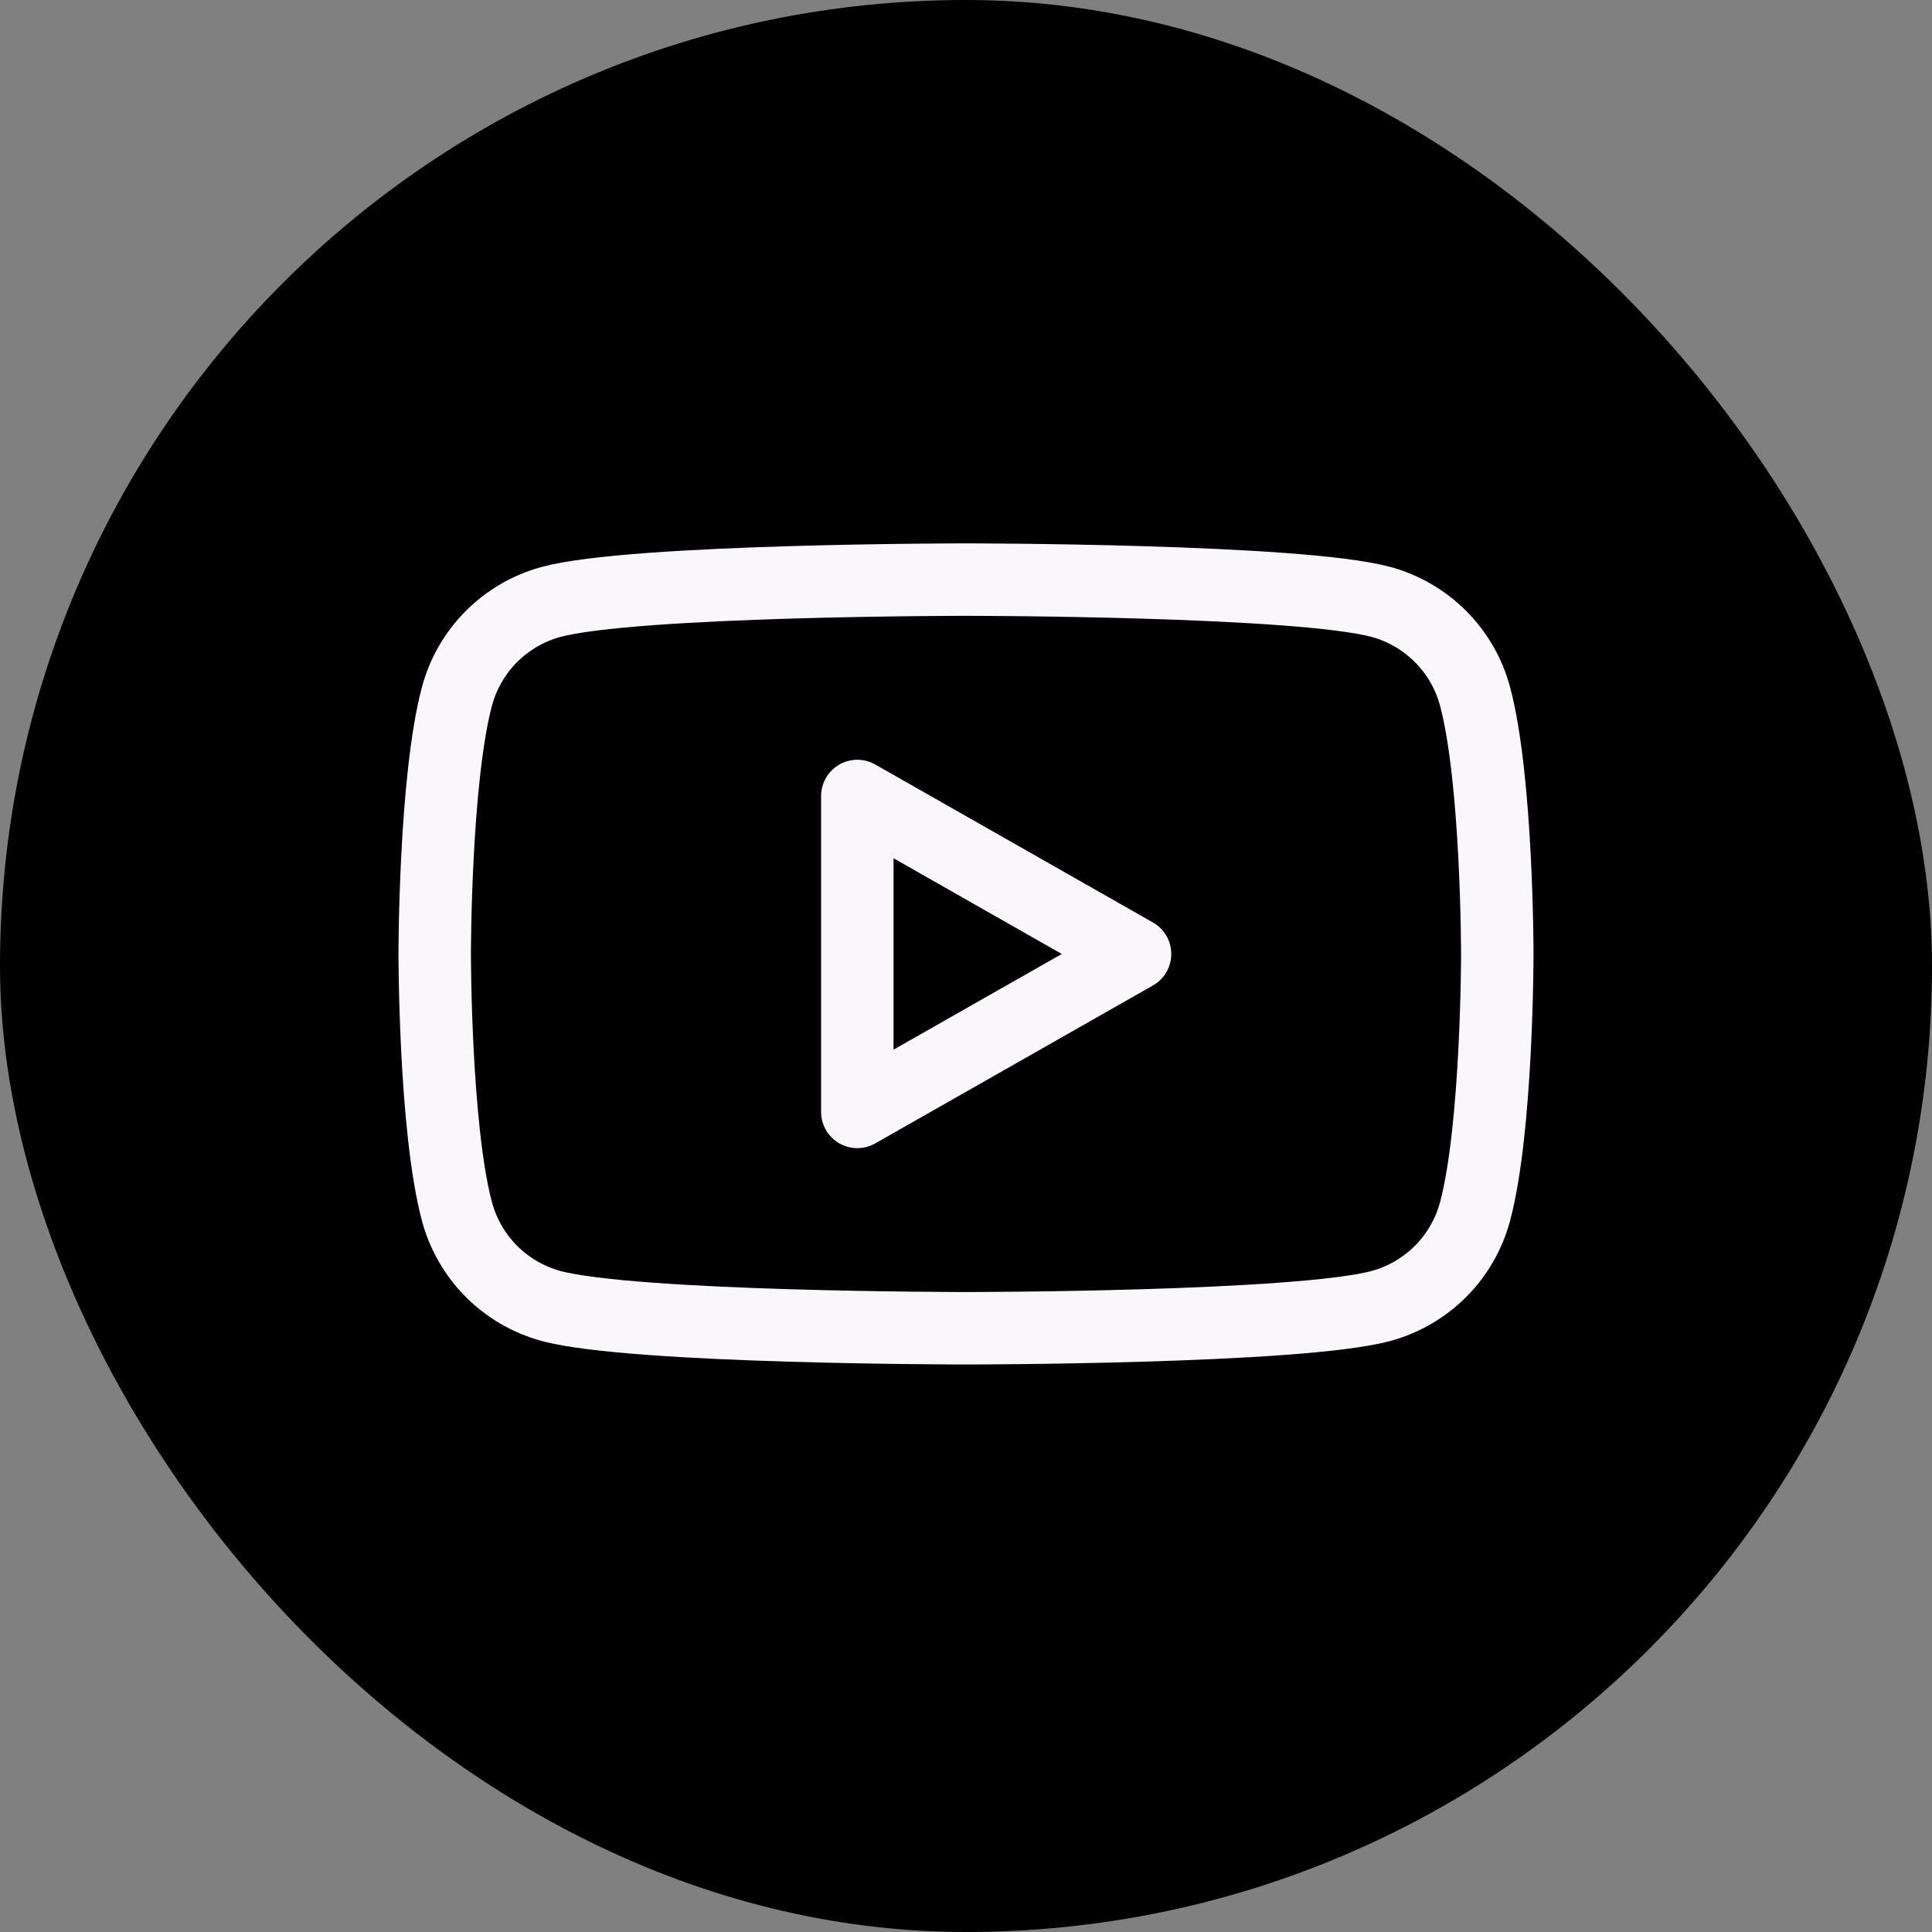
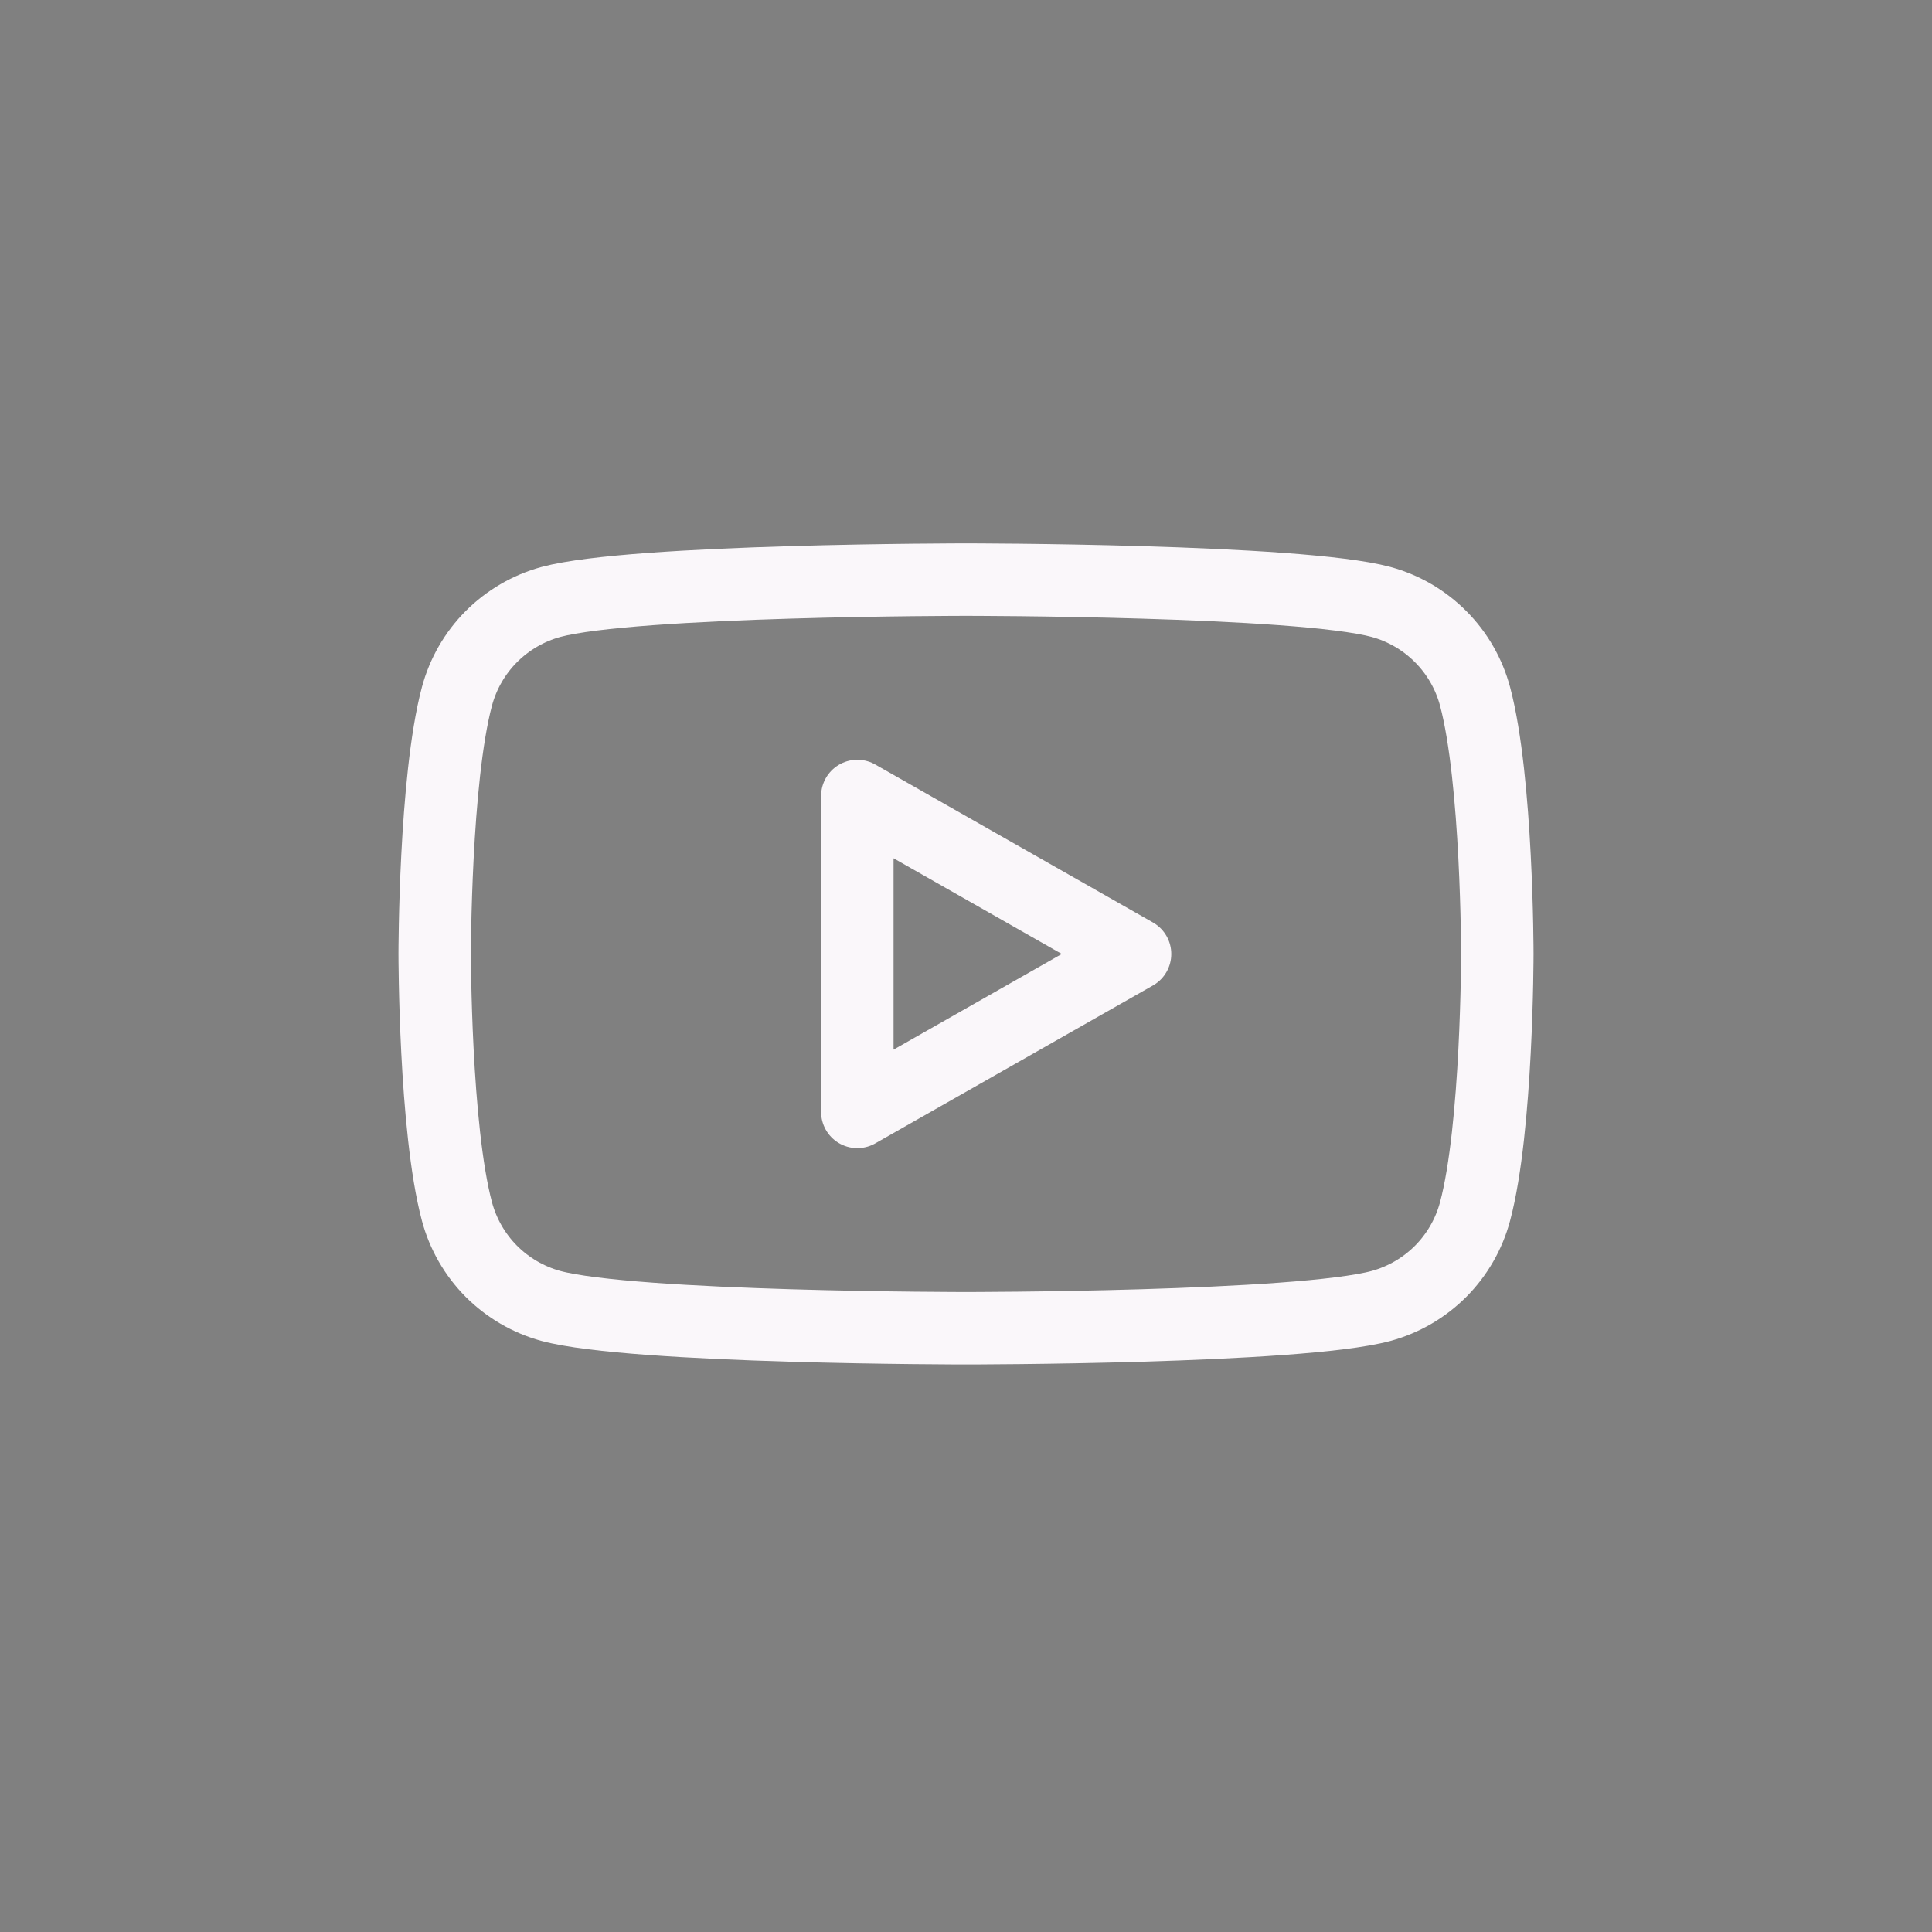
<svg xmlns="http://www.w3.org/2000/svg" width="40" height="40" viewBox="0 0 40 40" fill="none">
  <rect x="0" y="0" width="40" height="40" fill="#808080" stroke="none" />
-   <rect width="40" height="40" rx="20" fill="black" />
  <path d="M30.54 14.42C30.415 13.952 30.17 13.525 29.828 13.182C29.487 12.839 29.062 12.591 28.595 12.463C26.88 12 20 12 20 12C20 12 13.12 12 11.405 12.463C10.938 12.591 10.513 12.839 10.171 13.182C9.83 13.525 9.585 13.952 9.46 14.42C9 16.148 9 19.75 9 19.75C9 19.75 9 23.352 9.46 25.08C9.585 25.548 9.83 25.975 10.171 26.319C10.513 26.662 10.938 26.91 11.405 27.038C13.121 27.5 20 27.5 20 27.5C20 27.5 26.88 27.5 28.595 27.038C29.062 26.91 29.487 26.662 29.829 26.319C30.17 25.975 30.415 25.548 30.54 25.08C31 23.354 31 19.75 31 19.75C31 19.75 31 16.148 30.54 14.42ZM17.75 23.021V16.48L23.5 19.751L17.75 23.021Z" stroke="#FAF7FA" stroke-width="1.5" stroke-miterlimit="10" stroke-linejoin="round" />
</svg>